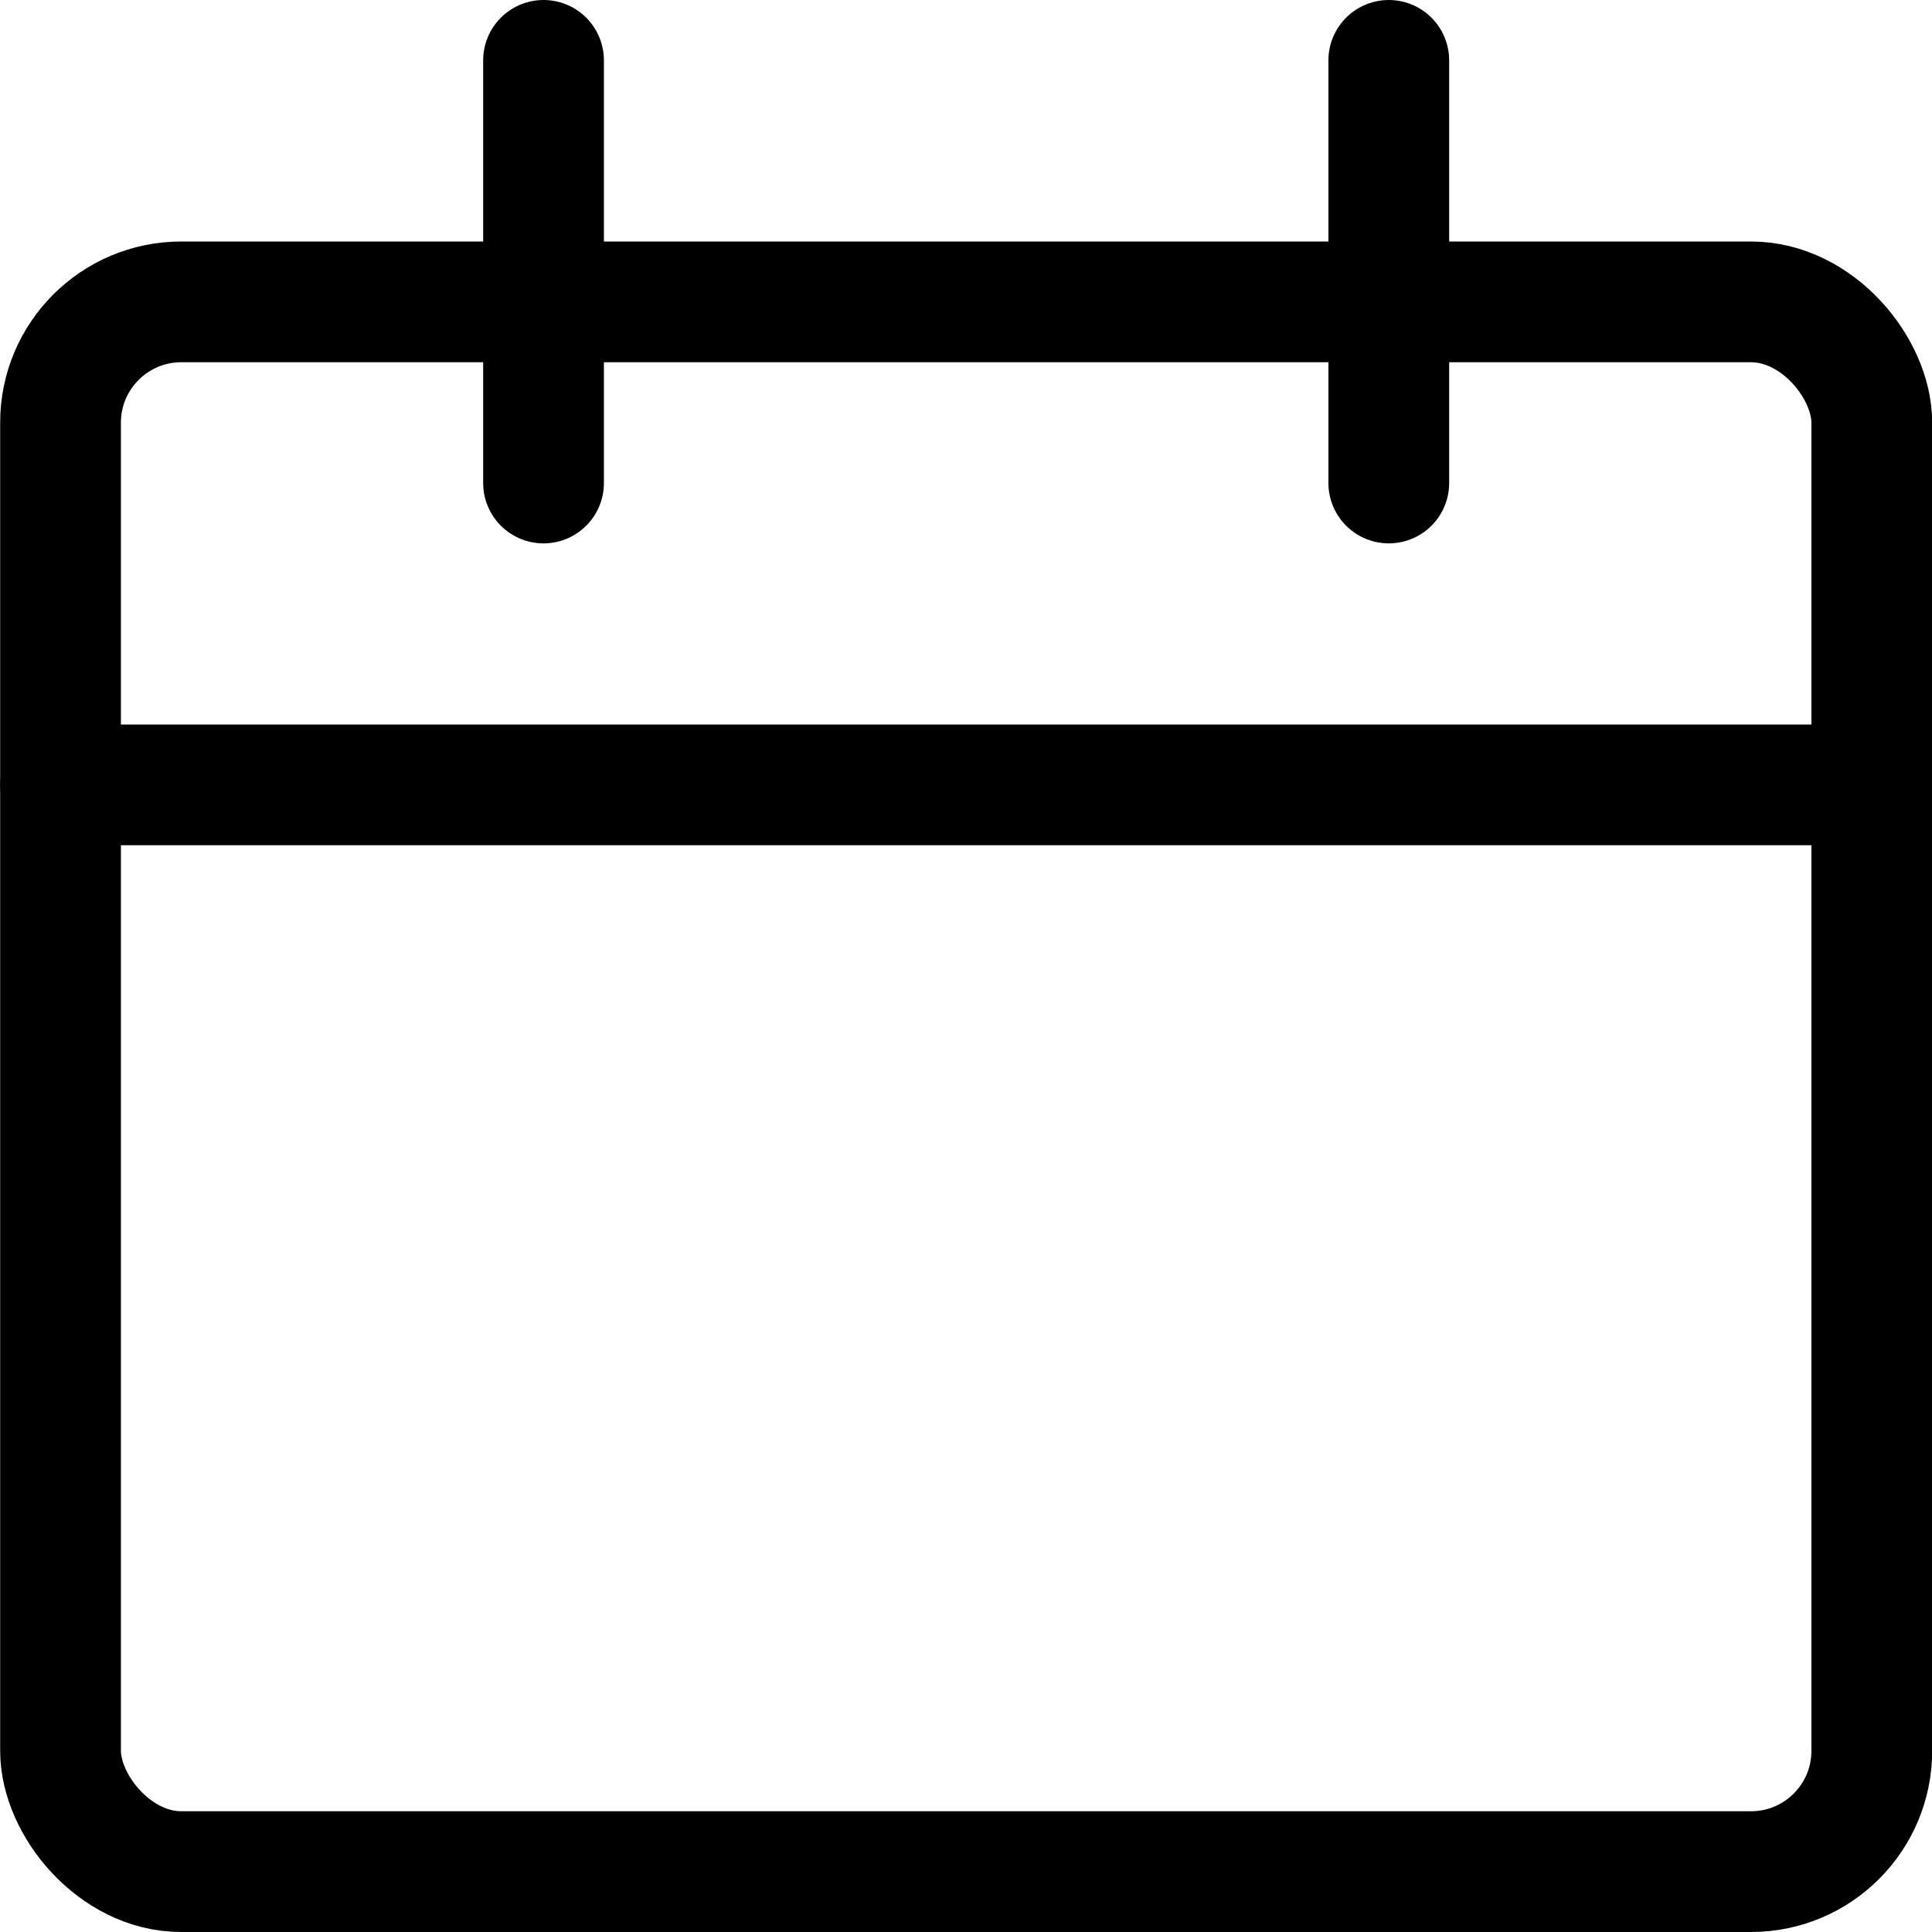
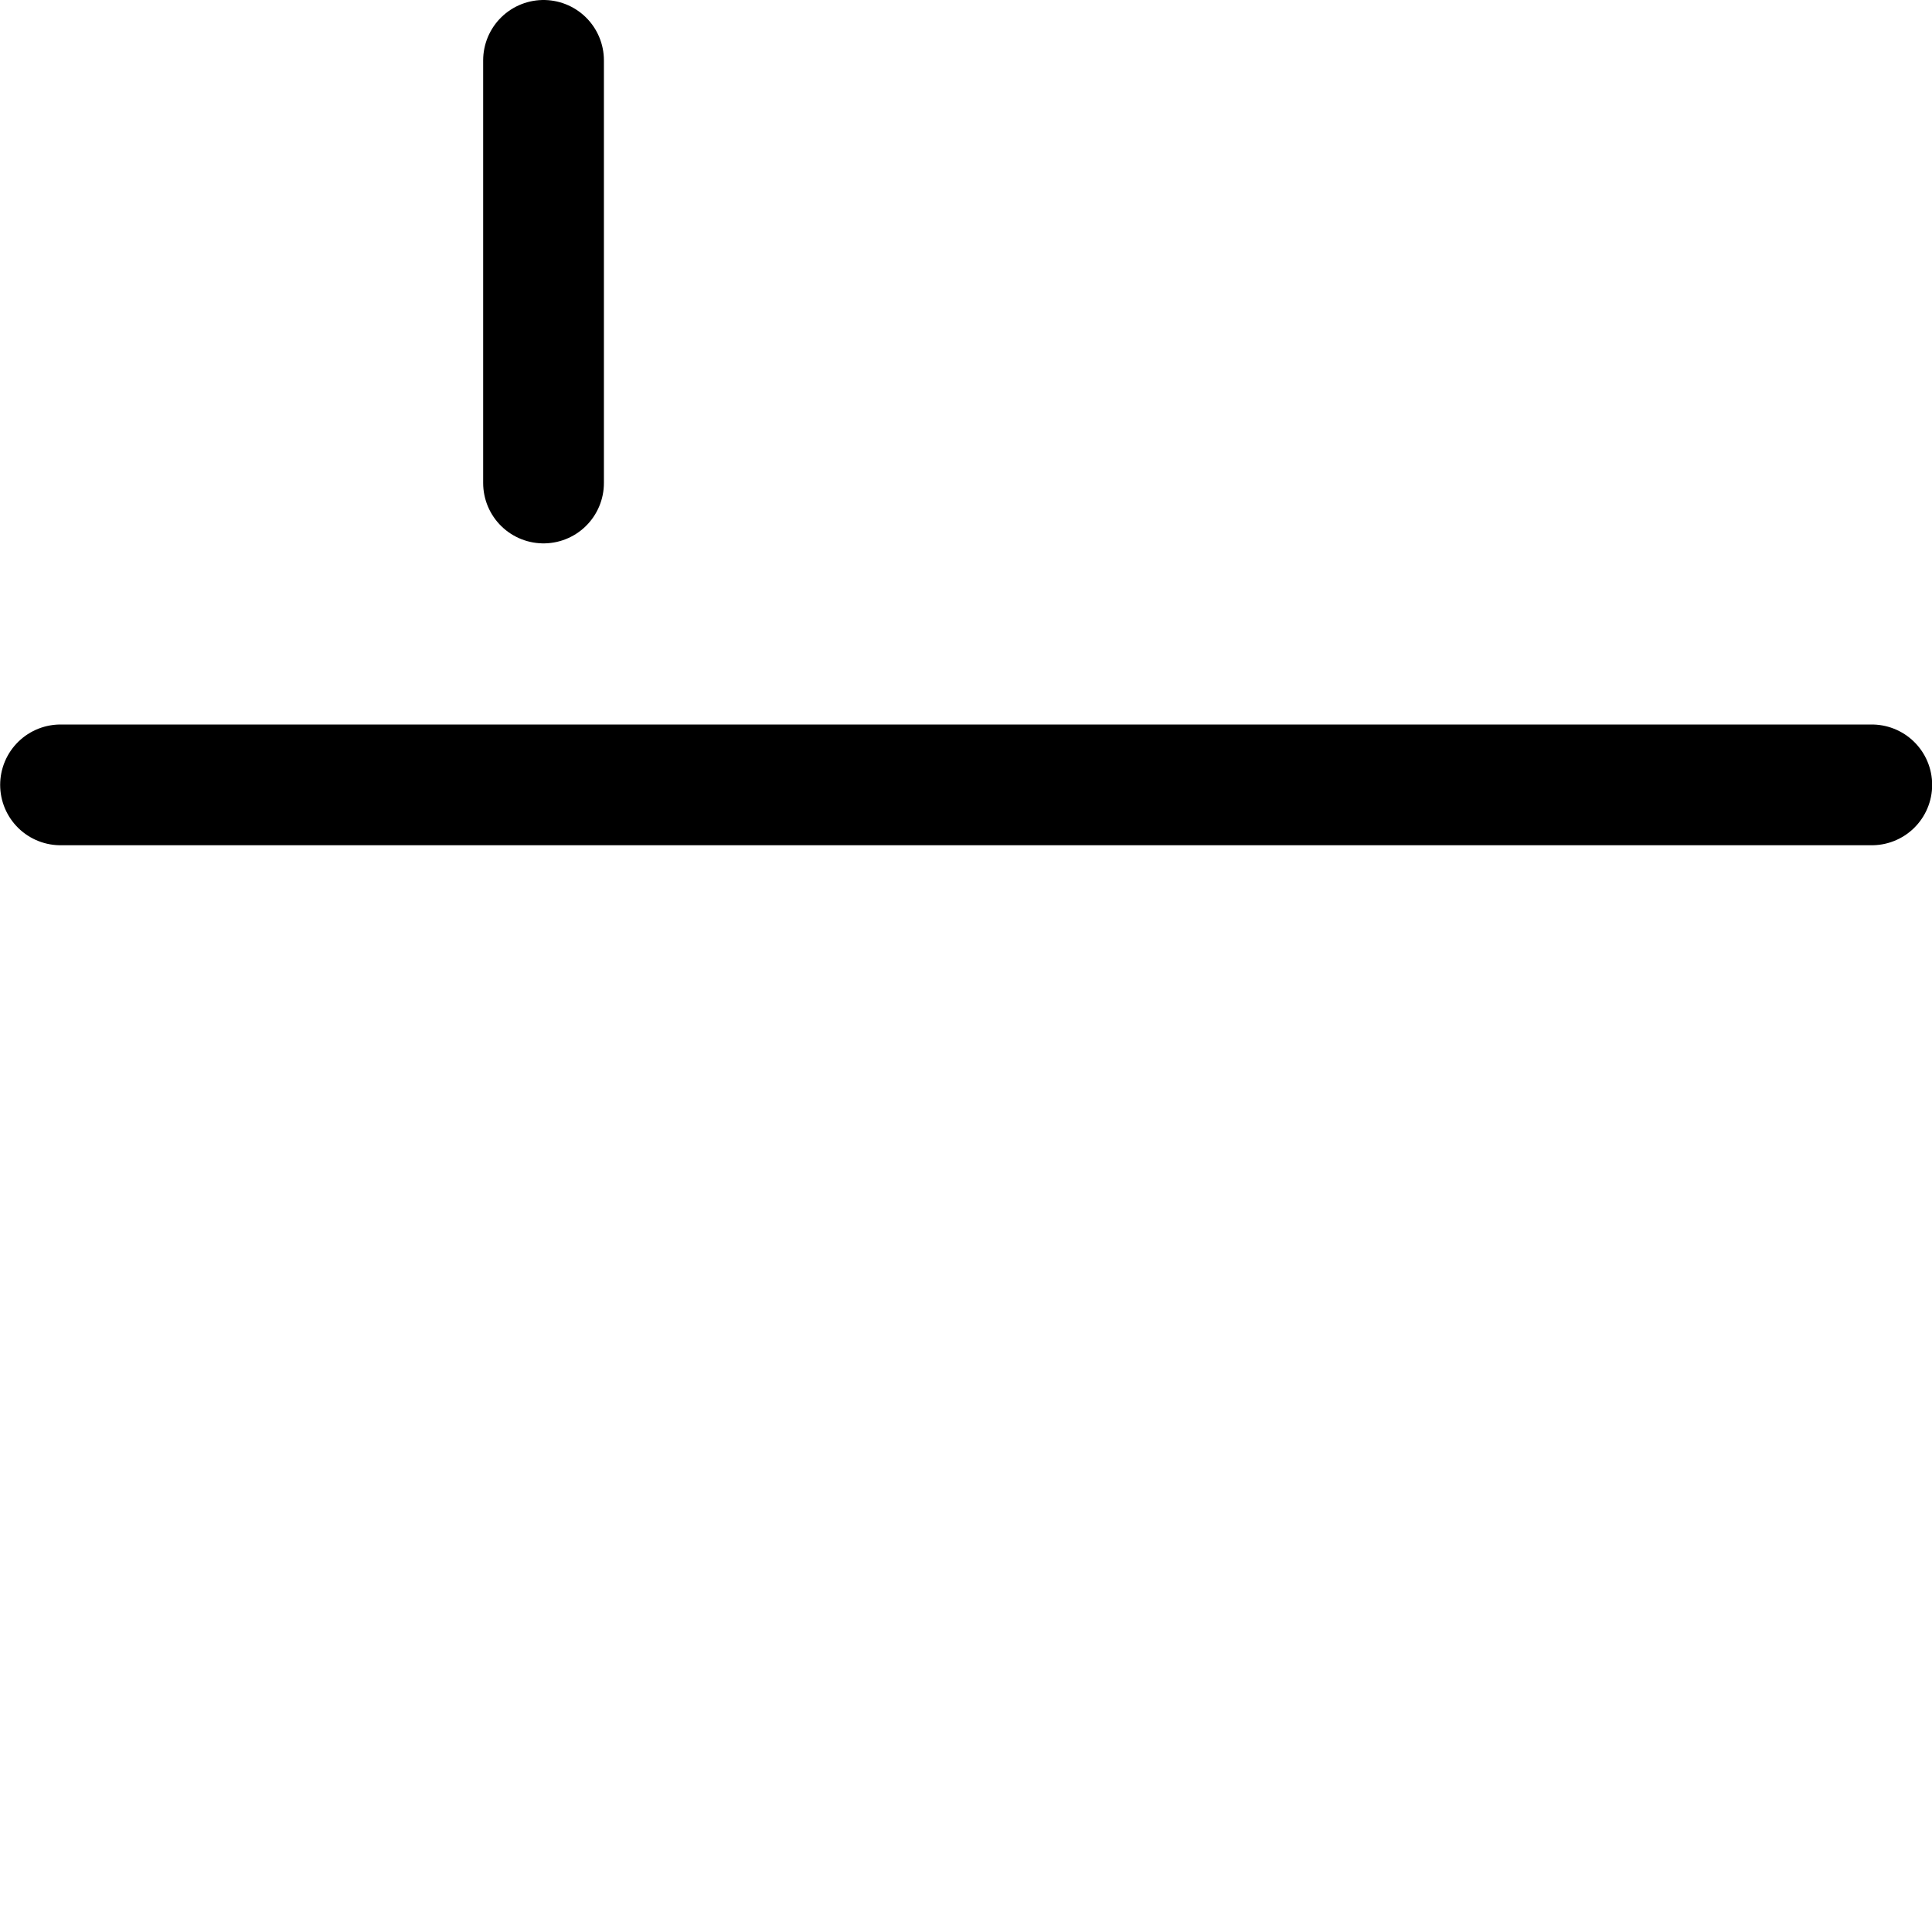
<svg xmlns="http://www.w3.org/2000/svg" viewBox="0 0 24 24">
  <title>calendar-stroke</title>
  <defs>
    <style>
      .a{fill:none;stroke:currentColor;stroke-linecap:round;stroke-linejoin:round;stroke-width:1.5px}
    </style>
  </defs>
-   <rect class="a" x=".752" y="3.75" width="22.5" height="19.5" rx="1.5" ry="1.5" />
-   <path class="a" d="M.752 9.75h22.5M6.752 6V.75M17.252 6V.75" />
+   <path class="a" d="M.752 9.75h22.5M6.752 6V.75M17.252 6" />
</svg>